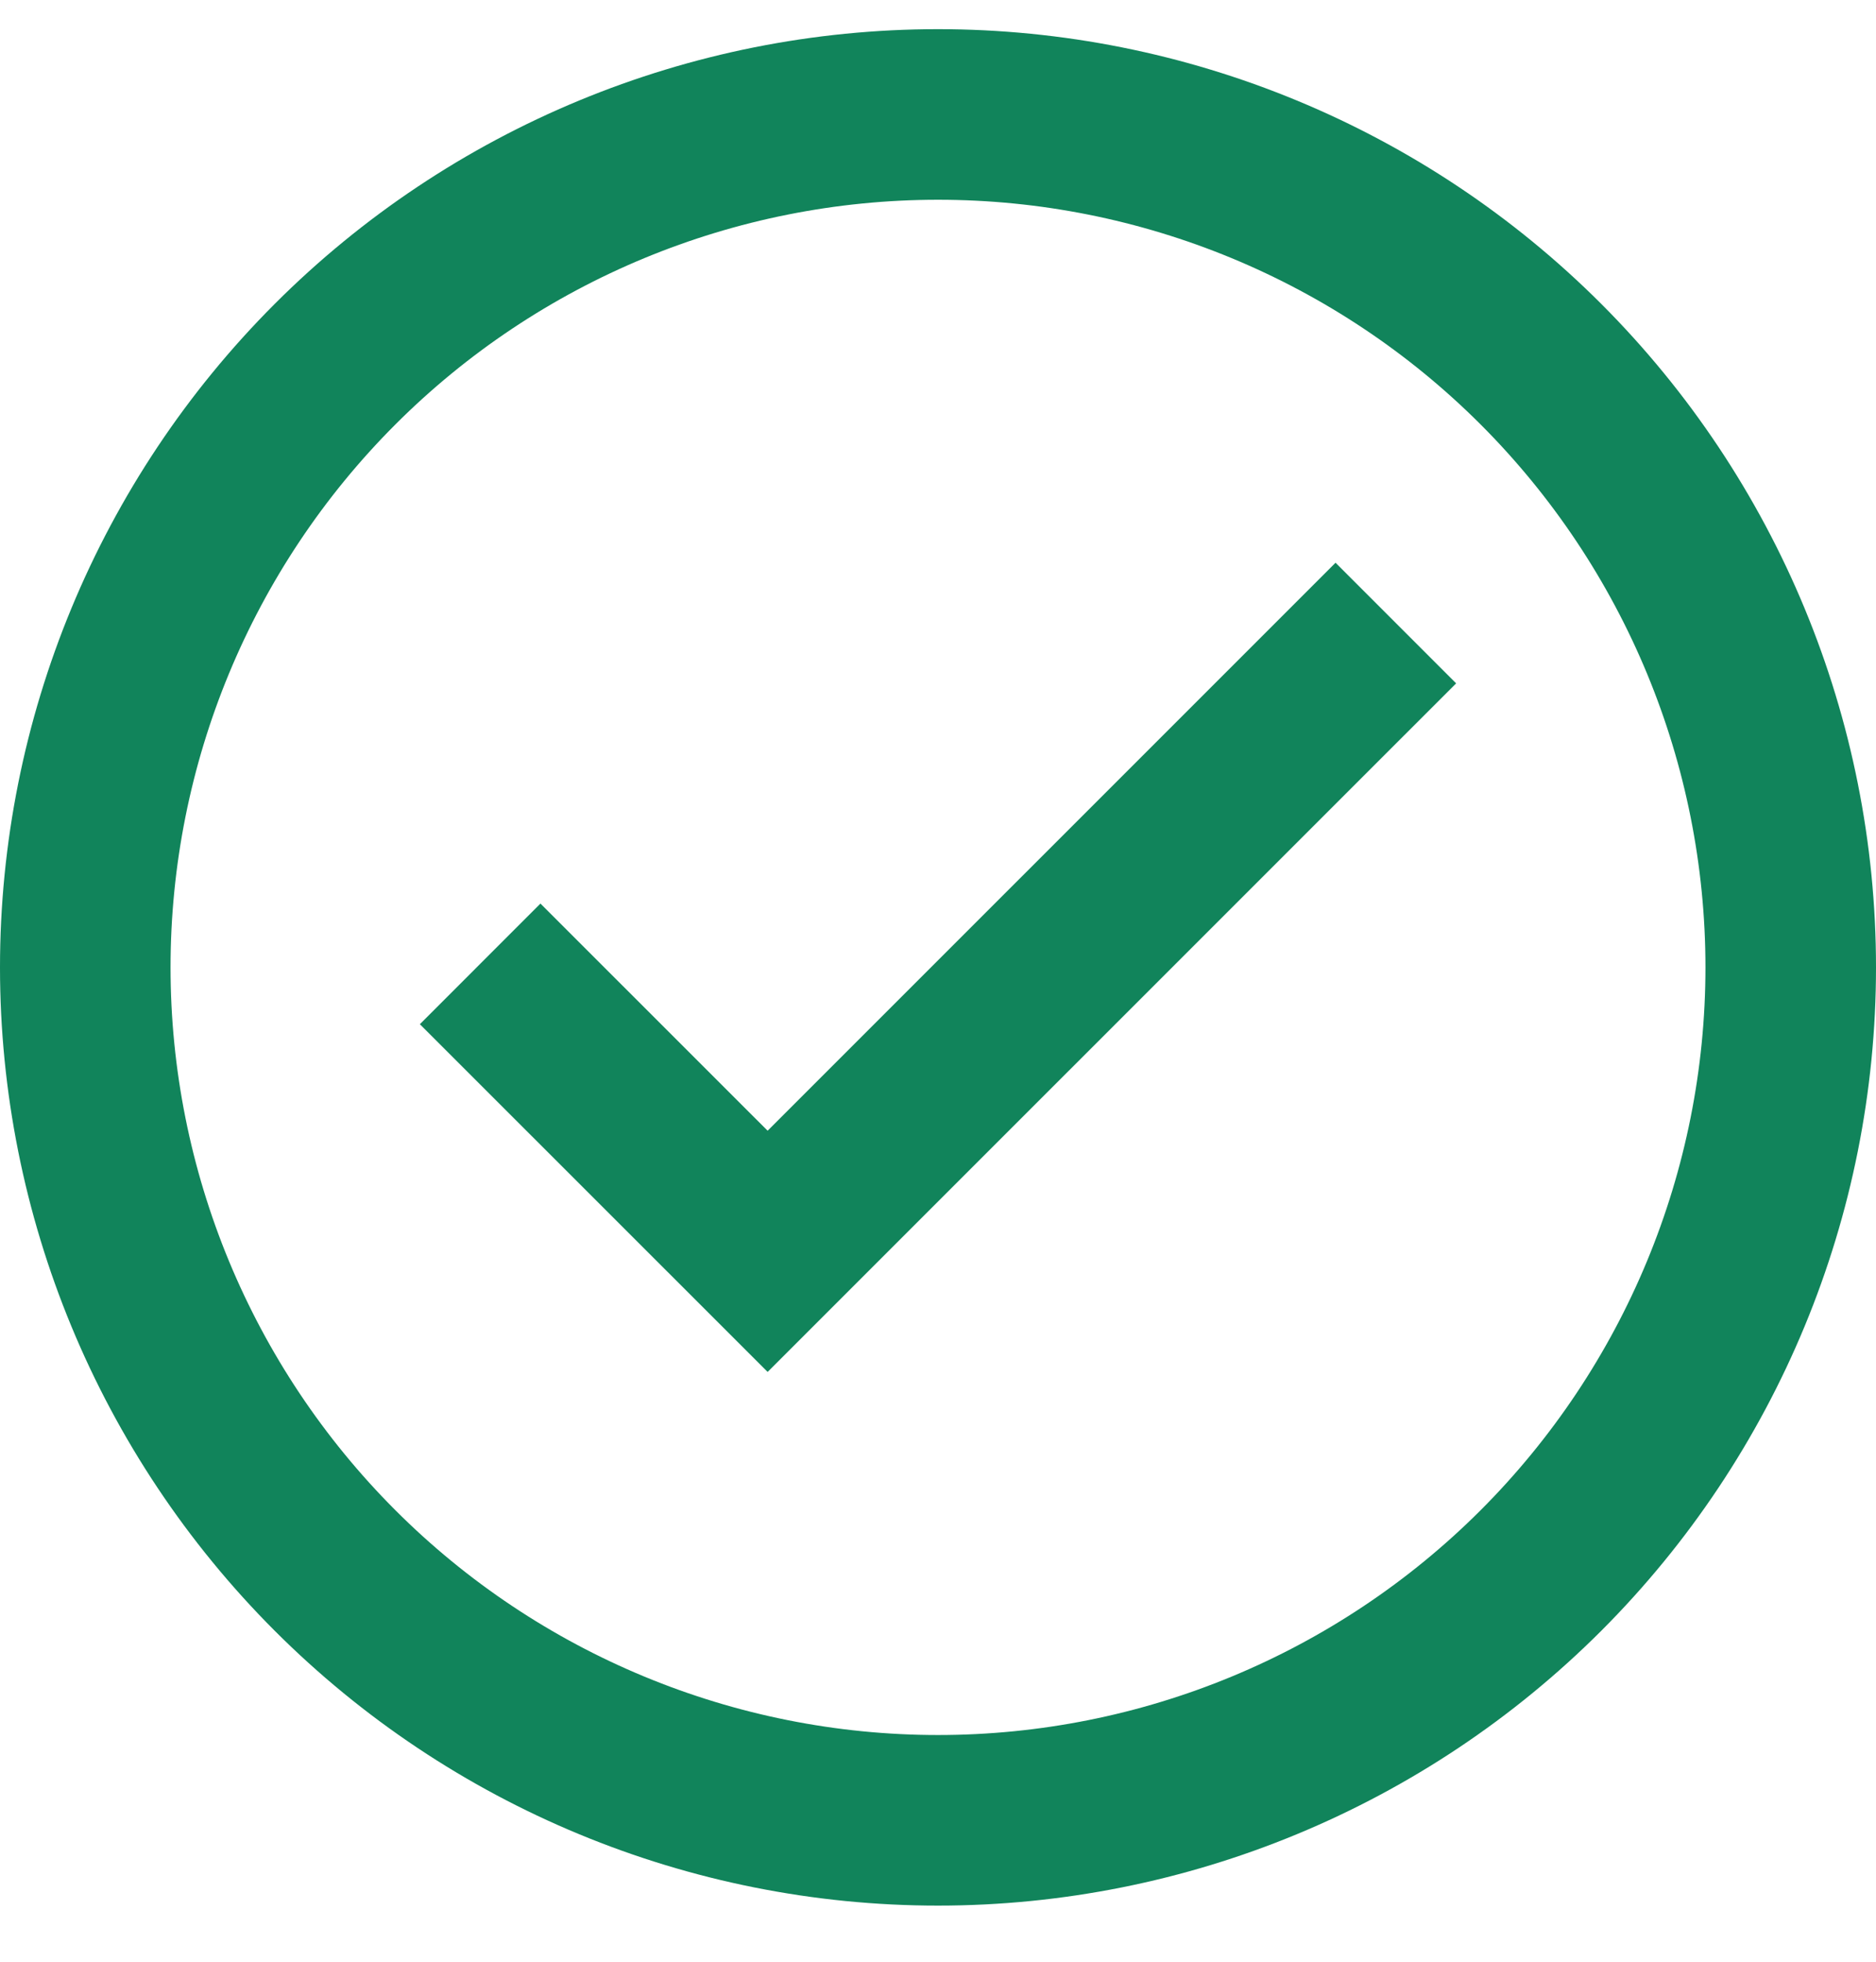
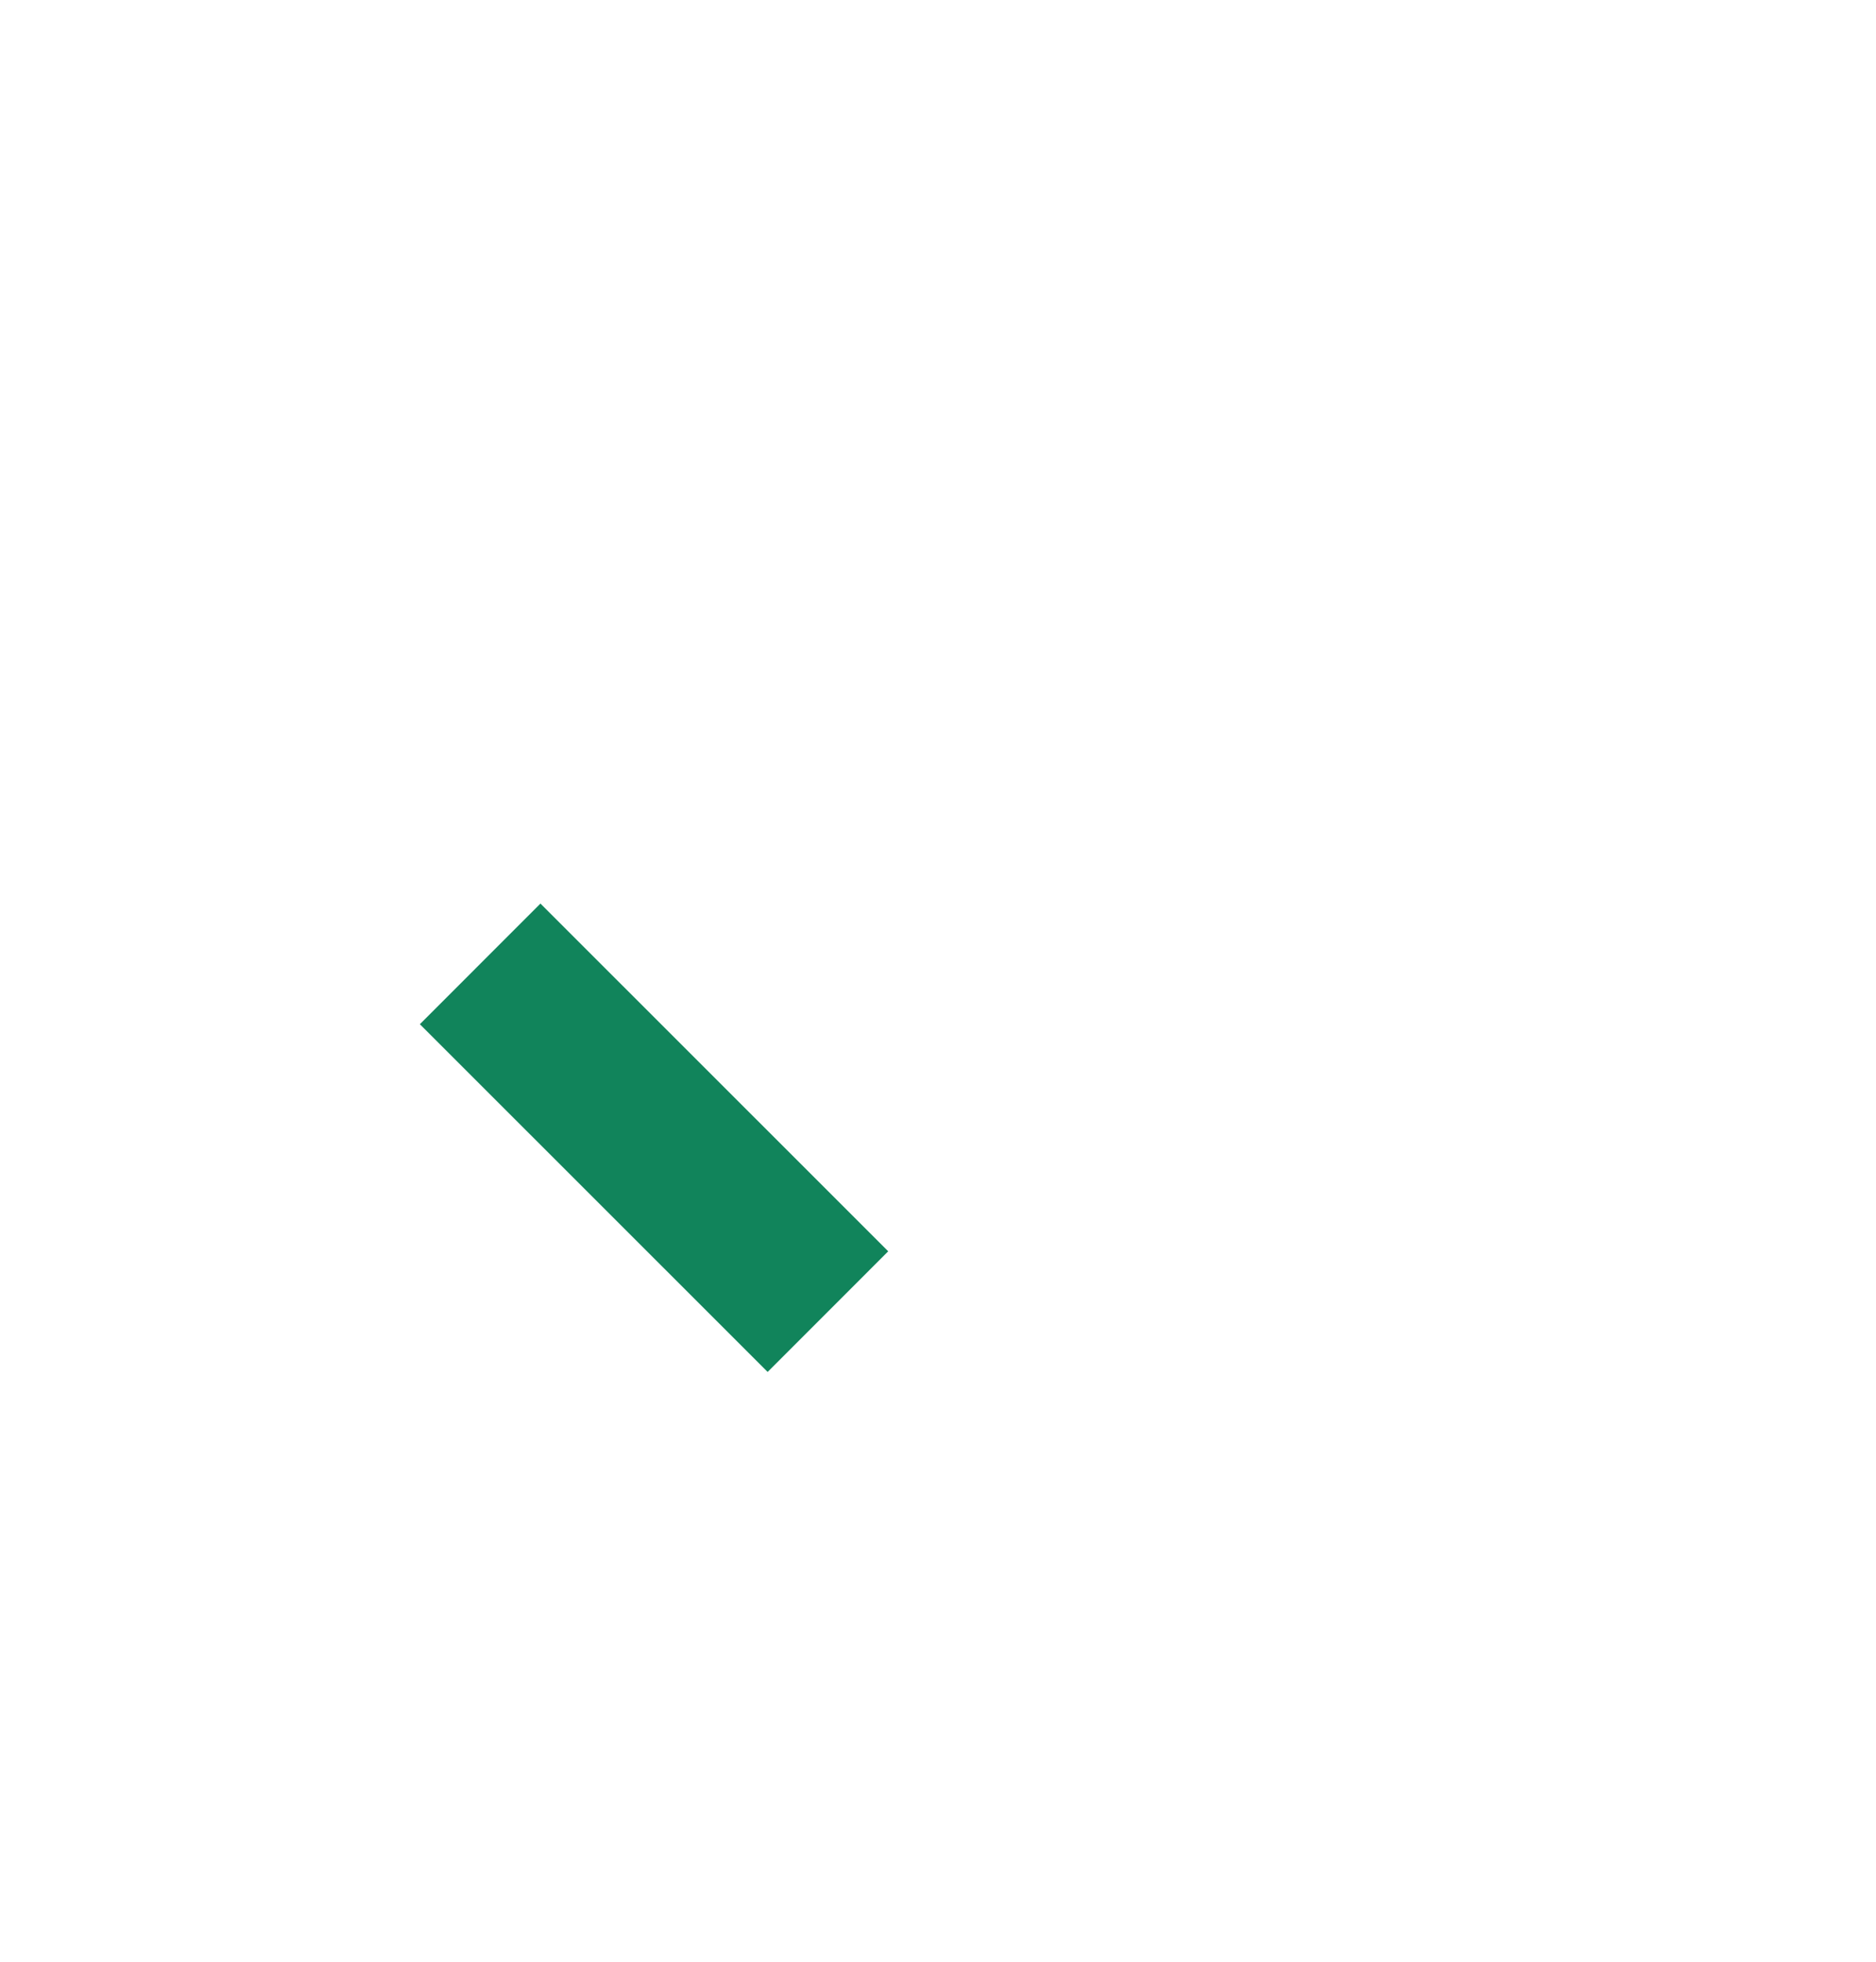
<svg xmlns="http://www.w3.org/2000/svg" width="22" height="23" viewBox="0 0 22 23" fill="none">
-   <path d="M6.338 12.008L9.002 14.671L15.662 8.012" stroke="#11845B" stroke-width="2" stroke-linecap="square" />
-   <path d="M1 11.342C1 13.994 2.054 16.537 3.929 18.413C5.804 20.288 8.348 21.342 11 21.342C13.652 21.342 16.196 20.288 18.071 18.413C19.946 16.537 21 13.994 21 11.342C21 8.689 19.946 6.146 18.071 4.27C16.196 2.395 13.652 1.342 11 1.342C8.348 1.342 5.804 2.395 3.929 4.27C2.054 6.146 1 8.689 1 11.342V11.342Z" stroke="#11845B" stroke-width="2" stroke-linecap="square" />
+   <path d="M6.338 12.008L9.002 14.671" stroke="#11845B" stroke-width="2" stroke-linecap="square" />
</svg>